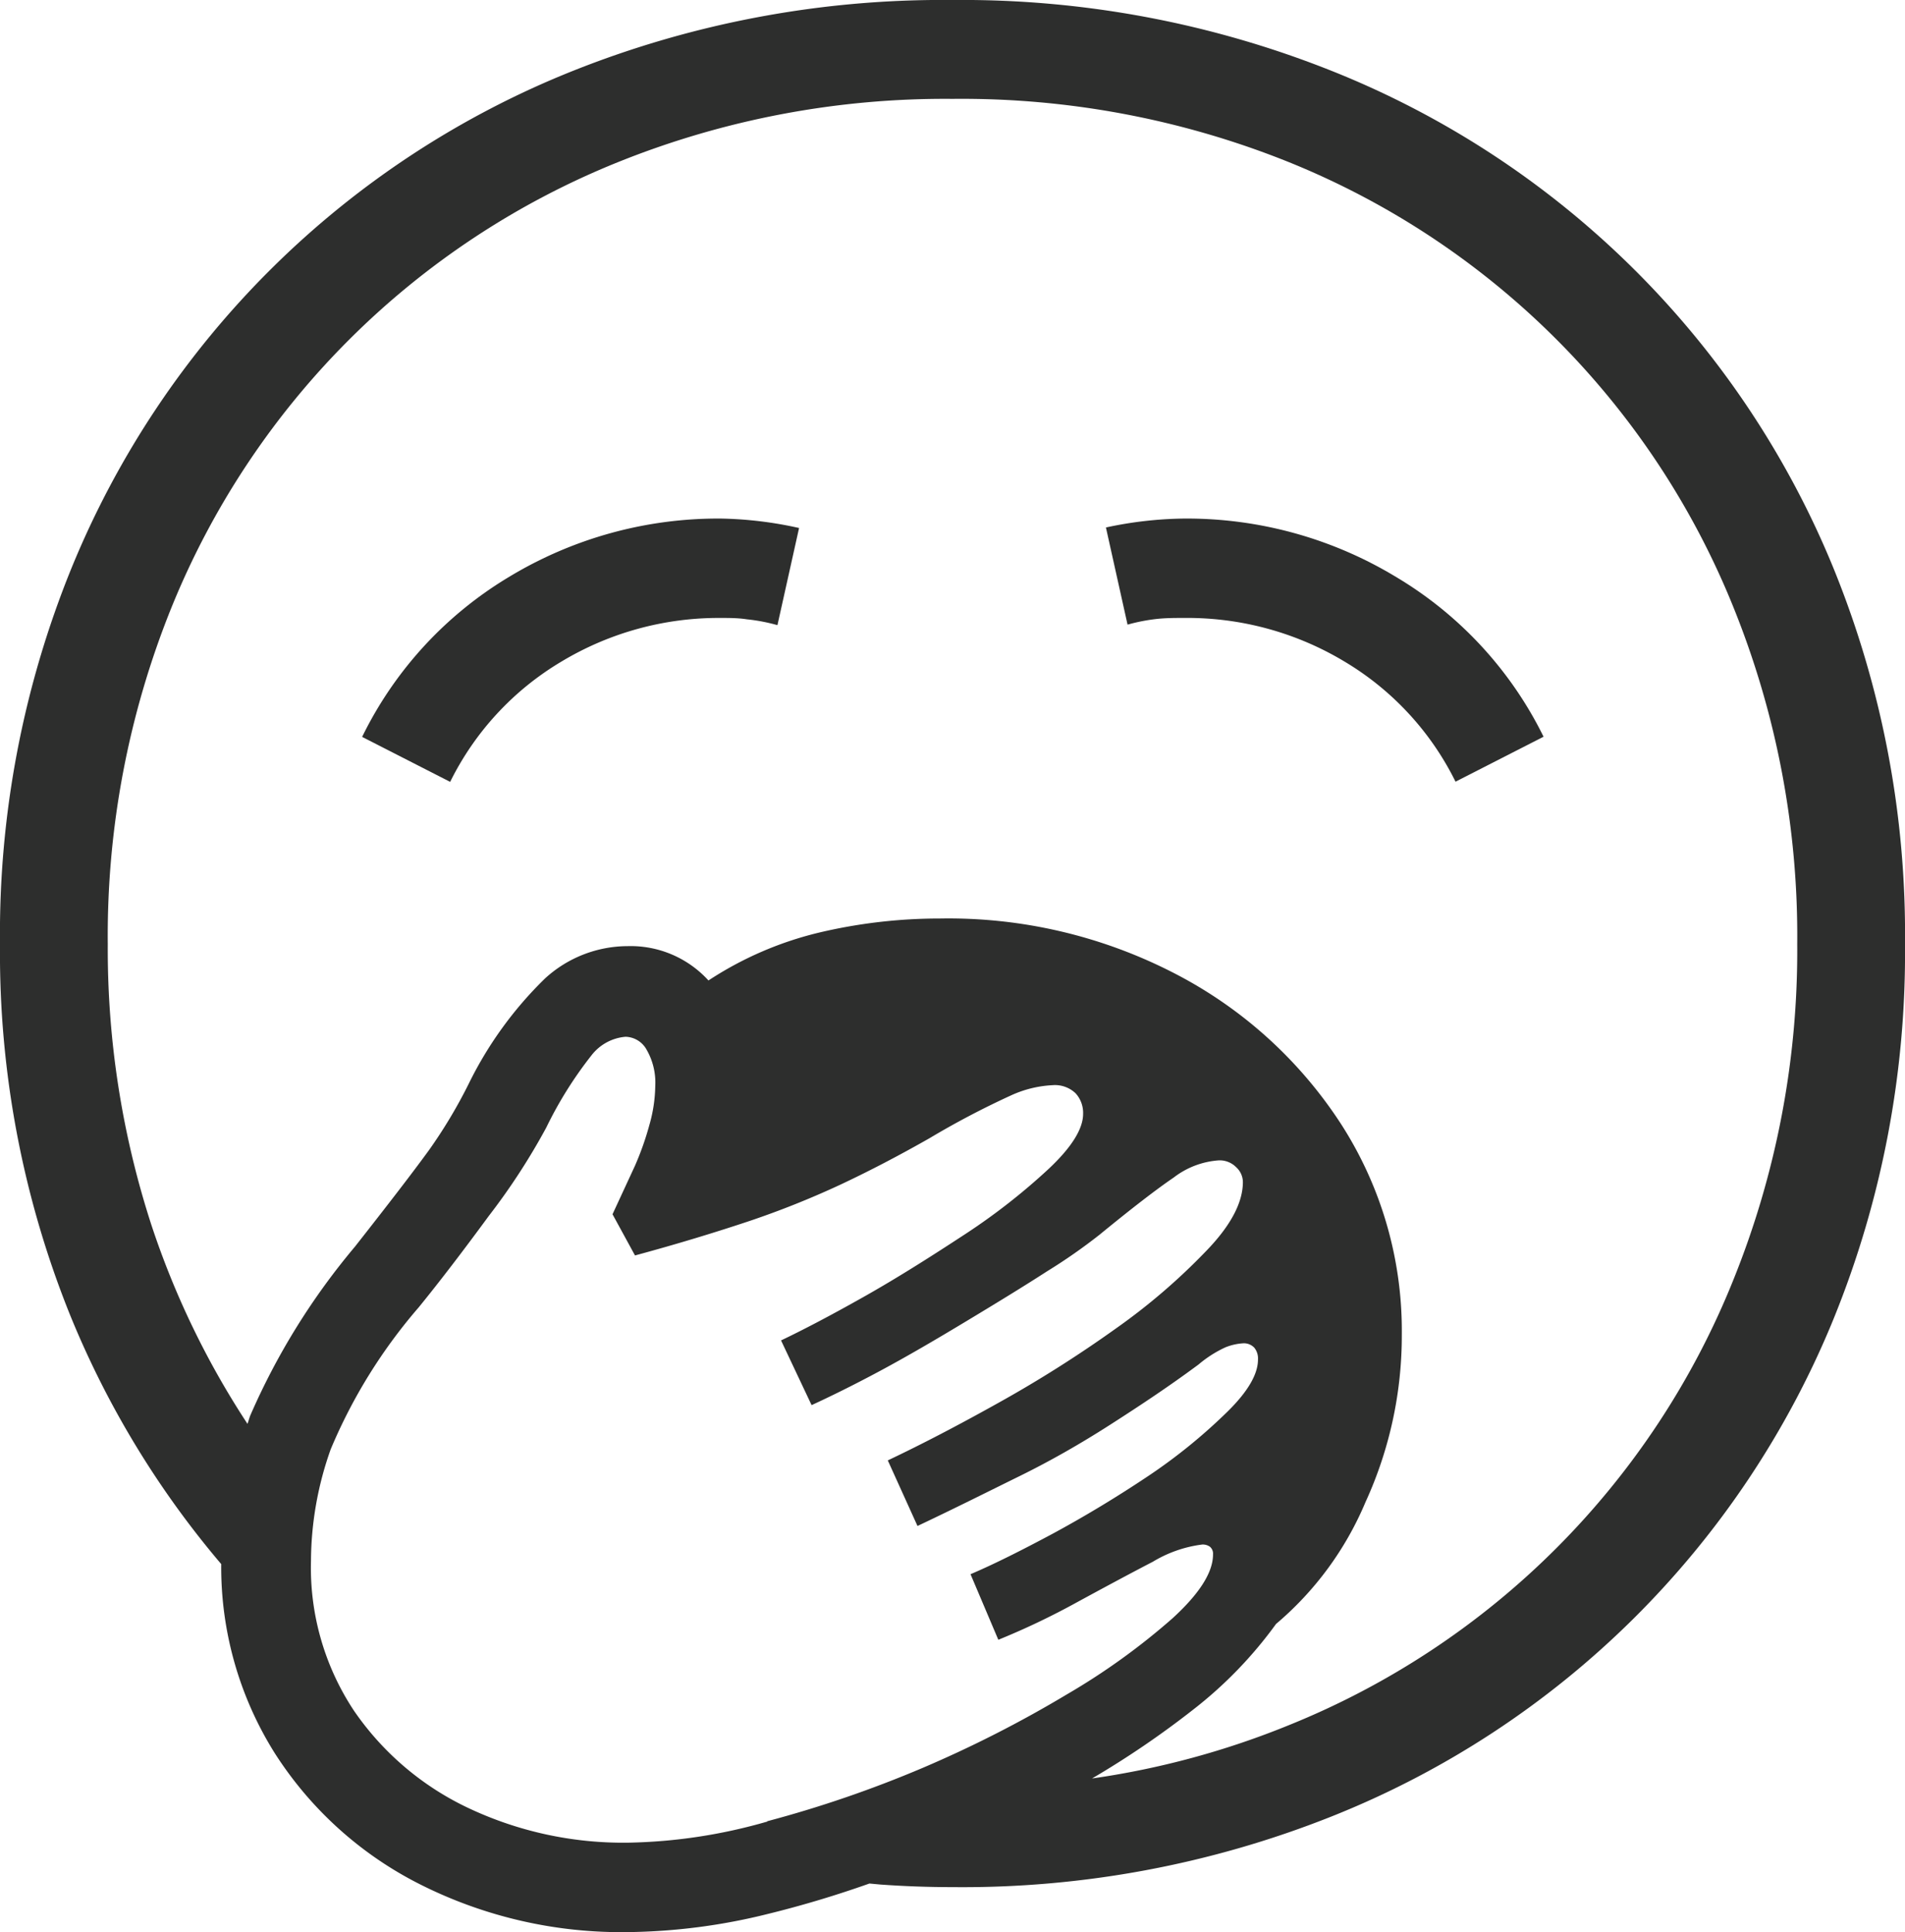
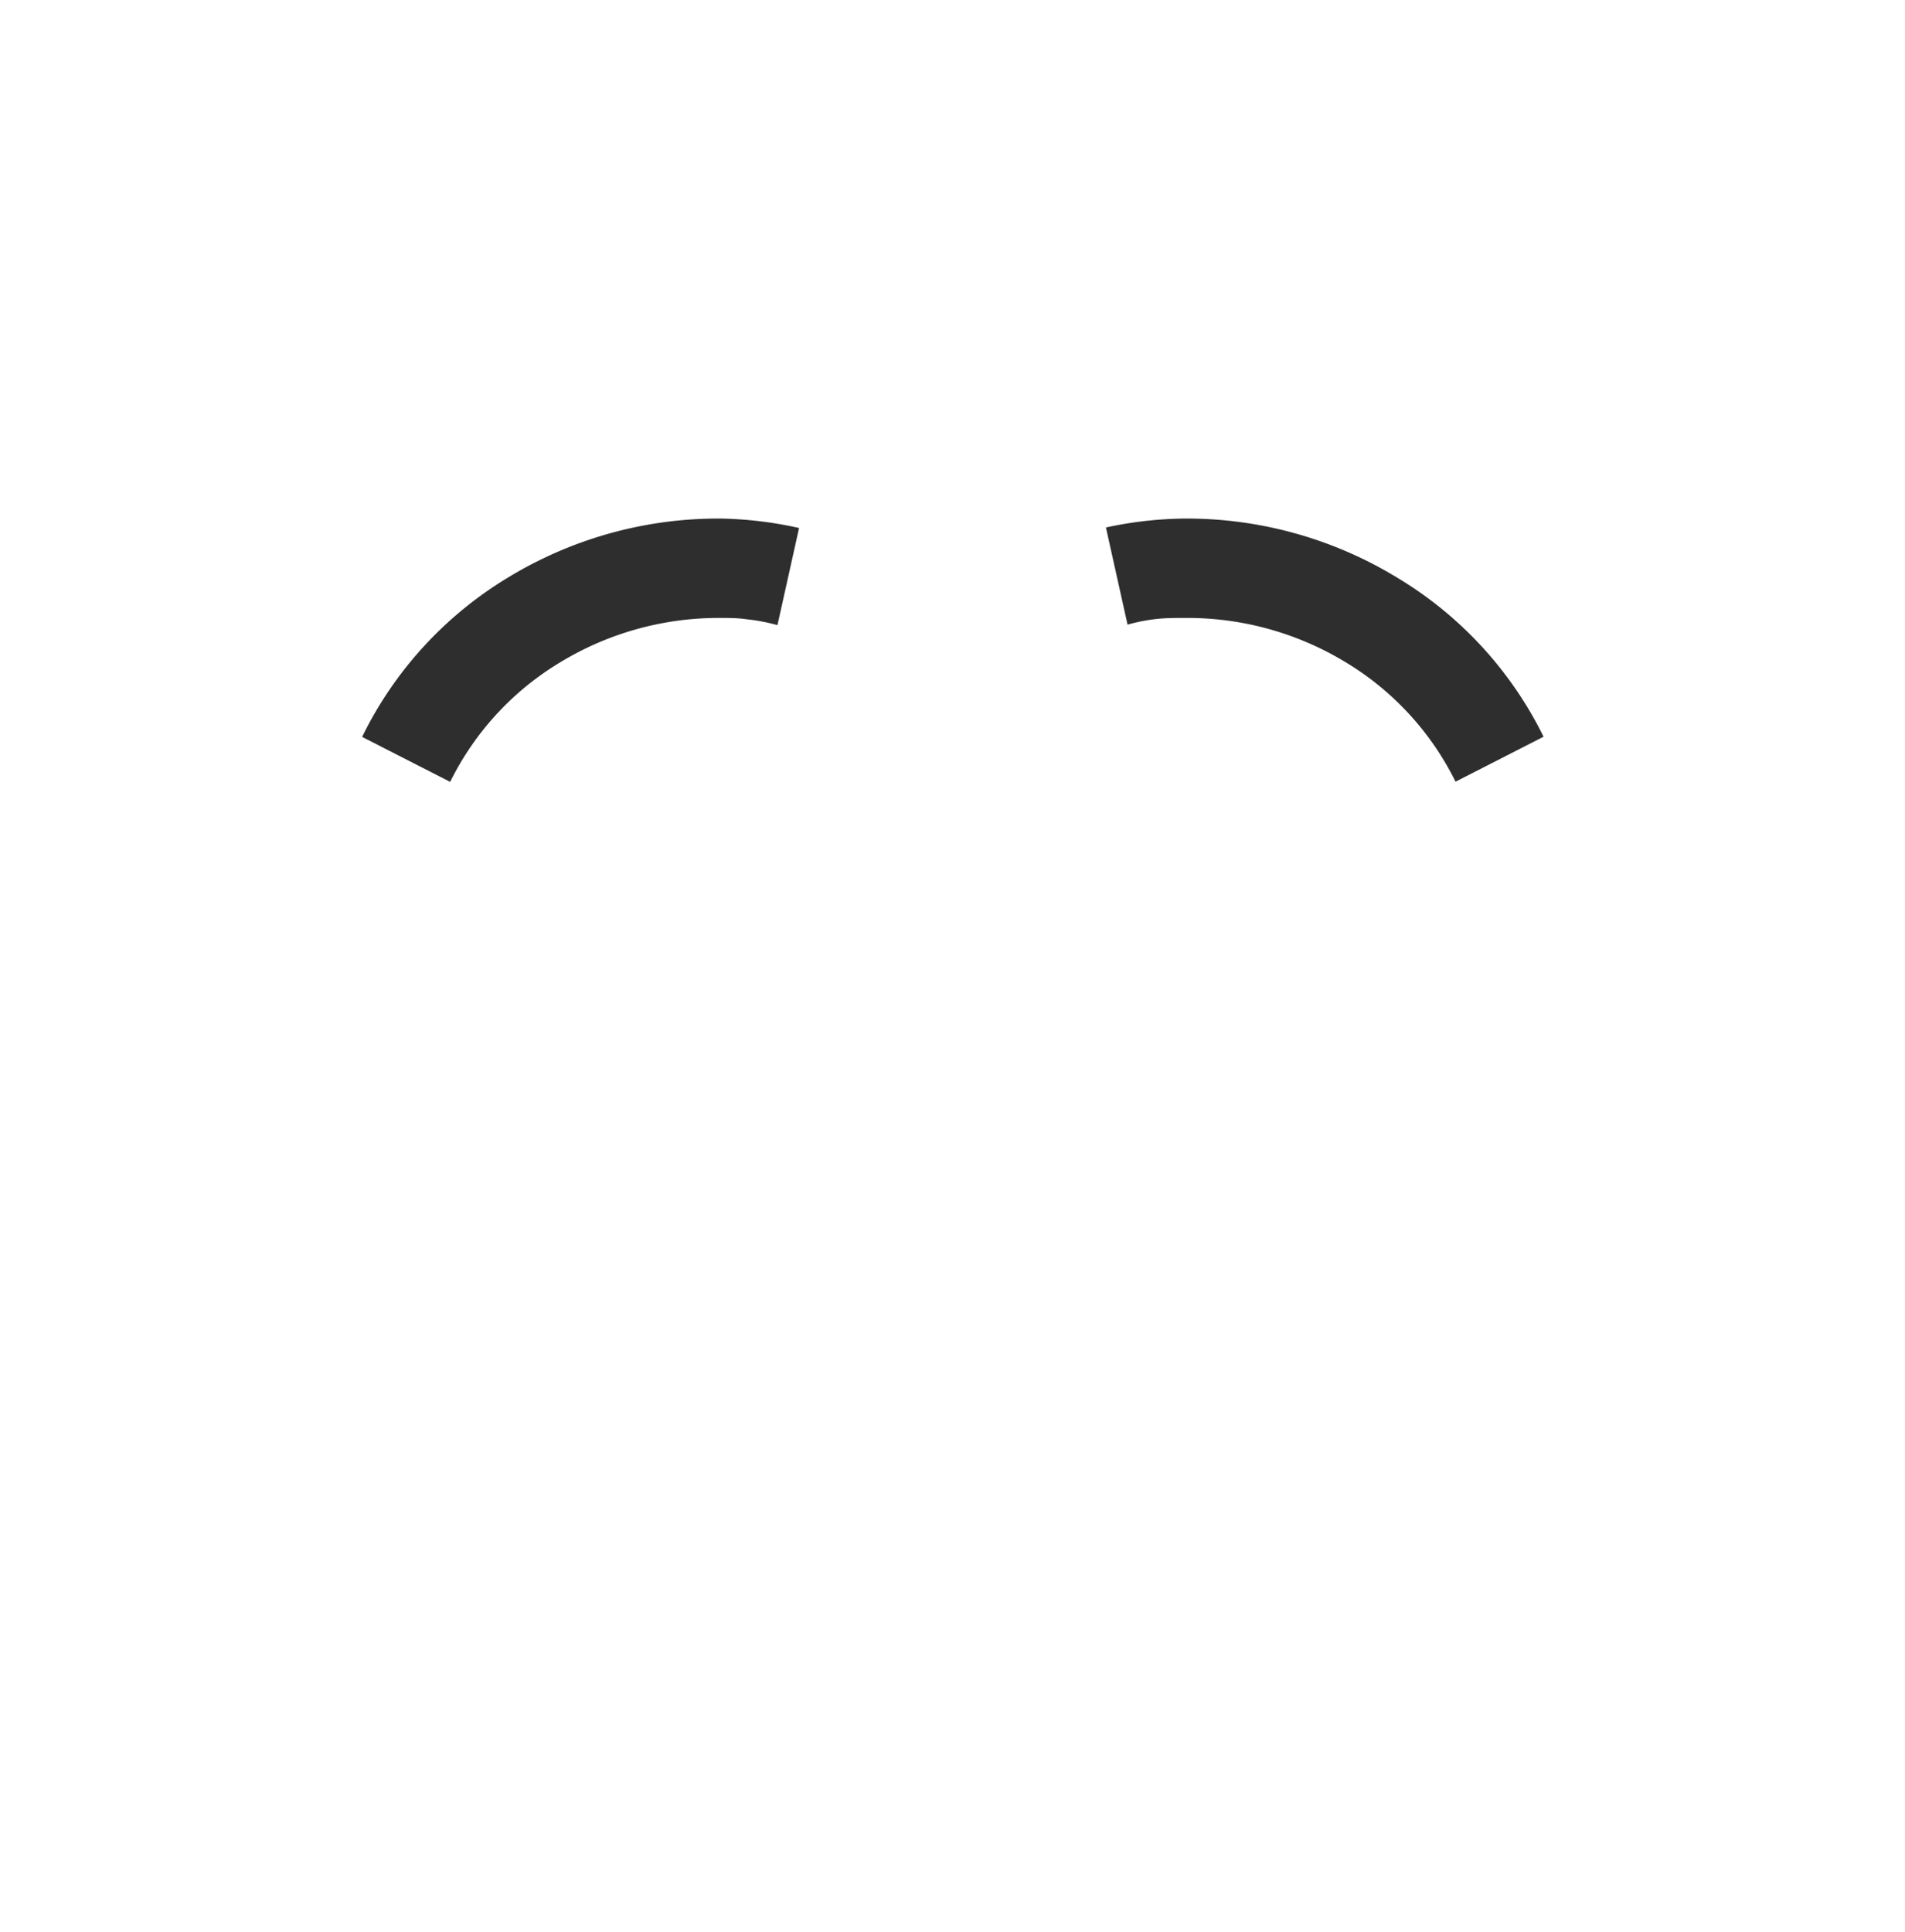
<svg xmlns="http://www.w3.org/2000/svg" viewBox="0 0 111 112.57">
  <defs>
    <style>.cls-1{fill:#2d2e2d;}</style>
  </defs>
  <title>Asset 6</title>
  <g id="Layer_2" data-name="Layer 2">
    <g id="Layer_1-2" data-name="Layer 1">
      <path class="cls-1" d="M29.66,33.61a22.26,22.26,0,0,0-8.56,9.32l5.13,2.62a16.81,16.81,0,0,1,6.47-7A17.77,17.77,0,0,1,42,36c.49,0,1,0,1.52.08a10.57,10.57,0,0,1,1.78.34l1.26-5.66A22.62,22.62,0,0,0,42,30.21,23.55,23.55,0,0,0,29.66,33.61Z" />
-       <path class="cls-1" d="M106.84,33.12a52.64,52.64,0,0,0-29.27-29A58.18,58.18,0,0,0,55.5,0,58.18,58.18,0,0,0,33.43,4.11a52.64,52.64,0,0,0-29.27,29A56.53,56.53,0,0,0,0,55,56.42,56.42,0,0,0,4.08,76.6a53.63,53.63,0,0,0,8.81,14.52,20.37,20.37,0,0,0,3.11,11,21.54,21.54,0,0,0,8.5,7.67,26.07,26.07,0,0,0,12.1,2.77,35.19,35.19,0,0,0,8.19-1.07q2.93-.72,5.87-1.76l.65.06c1.4.1,2.79.15,4.19.15a58.18,58.18,0,0,0,22.07-4.11,52.59,52.59,0,0,0,29.27-29A56.56,56.56,0,0,0,111,55,56.53,56.53,0,0,0,106.84,33.12Zm-62.13,73a31.06,31.06,0,0,1-8.11,1.23,21.13,21.13,0,0,1-9.27-2,16.74,16.74,0,0,1-6.7-5.68,15.07,15.07,0,0,1-2.51-8.75,19.59,19.59,0,0,1,1.15-6.49,30.84,30.84,0,0,1,5.13-8.27q1.79-2.2,4.08-5.32a38.09,38.09,0,0,0,3.35-5.15,23,23,0,0,1,2.62-4.19,2.8,2.8,0,0,1,2-1.1,1.44,1.44,0,0,1,1.23.76,3.84,3.84,0,0,1,.5,2.12,8.6,8.6,0,0,1-.34,2.25A17.19,17.19,0,0,1,37,67.91l-1.31,2.83L37,73.14c2.55-.69,4.76-1.37,6.65-2A51.54,51.54,0,0,0,49,69q2.49-1.17,5.16-2.69a49.5,49.5,0,0,1,4.74-2.49,6.57,6.57,0,0,1,2.43-.6,1.74,1.74,0,0,1,1.34.47,1.69,1.69,0,0,1,.44,1.2c0,.87-.66,1.94-2,3.2a36.56,36.56,0,0,1-4.92,3.84c-2,1.31-3.91,2.52-5.86,3.62s-3.56,1.94-4.82,2.54l1.78,3.77c1-.46,2.38-1.13,4-2s3.29-1.85,5-2.88,3.3-2,4.71-2.91a32.36,32.36,0,0,0,3.07-2.14q2.82-2.31,4.32-3.33a4.85,4.85,0,0,1,2.64-1,1.35,1.35,0,0,1,1,.4,1.18,1.18,0,0,1,.39.86c0,1.19-.7,2.53-2.12,4A36.14,36.14,0,0,1,65,77.41a71.58,71.58,0,0,1-6.83,4.32c-2.38,1.33-4.52,2.44-6.44,3.35l1.73,3.82c2.12-1,4.11-2,5.94-2.9s3.59-1.91,5.29-3,3.41-2.22,5.15-3.51a6.76,6.76,0,0,1,1.57-1,3.28,3.28,0,0,1,1-.23.83.83,0,0,1,.68.26,1,1,0,0,1,.21.68q0,1.31-1.83,3.09A32,32,0,0,1,66.89,86q-2.74,1.83-5.55,3.35c-1.87,1-3.47,1.8-4.79,2.36l1.62,3.82a43.16,43.16,0,0,0,4.61-2.2c1.6-.87,3.07-1.66,4.4-2.35a7.32,7.32,0,0,1,2.88-1,.72.72,0,0,1,.44.13.53.53,0,0,1,.18.45q0,1.56-2.35,3.71a39.15,39.15,0,0,1-6.18,4.45,69,69,0,0,1-8.38,4.27A67.58,67.58,0,0,1,44.71,106.1ZM101,74.56A46.73,46.73,0,0,1,75.11,100.5a48.5,48.5,0,0,1-11.48,3.11,53,53,0,0,0,5.88-4,24.47,24.47,0,0,0,4.84-5,18.84,18.84,0,0,0,5.21-7.09,23.28,23.28,0,0,0,2.12-9.77A22.24,22.24,0,0,0,78.15,65.5a25.45,25.45,0,0,0-9.61-8.74,28.69,28.69,0,0,0-13.77-3.25,30.5,30.5,0,0,0-7,.81,20.38,20.38,0,0,0-6.49,2.8,6.13,6.13,0,0,0-4.71-2A7.15,7.15,0,0,0,31.76,57a22.19,22.19,0,0,0-4.43,6.1A28.86,28.86,0,0,1,25,67c-.93,1.28-2.37,3.15-4.32,5.63a40.13,40.13,0,0,0-6.1,9.84c-.06.16-.1.32-.16.48A49.13,49.13,0,0,1,8.82,71.36,52,52,0,0,1,6.28,55,51.07,51.07,0,0,1,10,35.37a47,47,0,0,1,26-25.92A51,51,0,0,1,55.5,5.76,51.1,51.1,0,0,1,75.11,9.45,46.85,46.85,0,0,1,101,35.37,51.07,51.07,0,0,1,104.72,55,51.17,51.17,0,0,1,101,74.56Z" />
      <path class="cls-1" d="M81.34,33.61A23.55,23.55,0,0,0,69,30.21a22.62,22.62,0,0,0-4.56.52l1.26,5.66a10.57,10.57,0,0,1,1.78-.34C68,36,68.47,36,69,36a17.77,17.77,0,0,1,9.34,2.54,16.81,16.81,0,0,1,6.47,7l5.13-2.62A22.26,22.26,0,0,0,81.34,33.61Z" />
    </g>
  </g>
</svg>